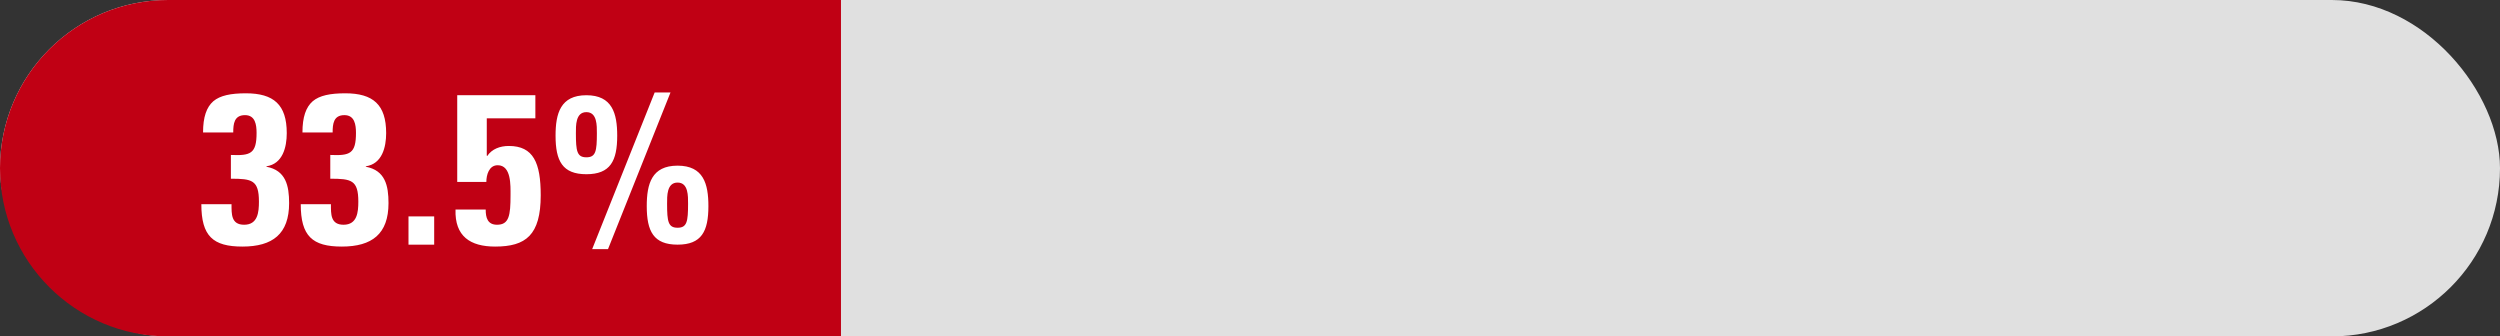
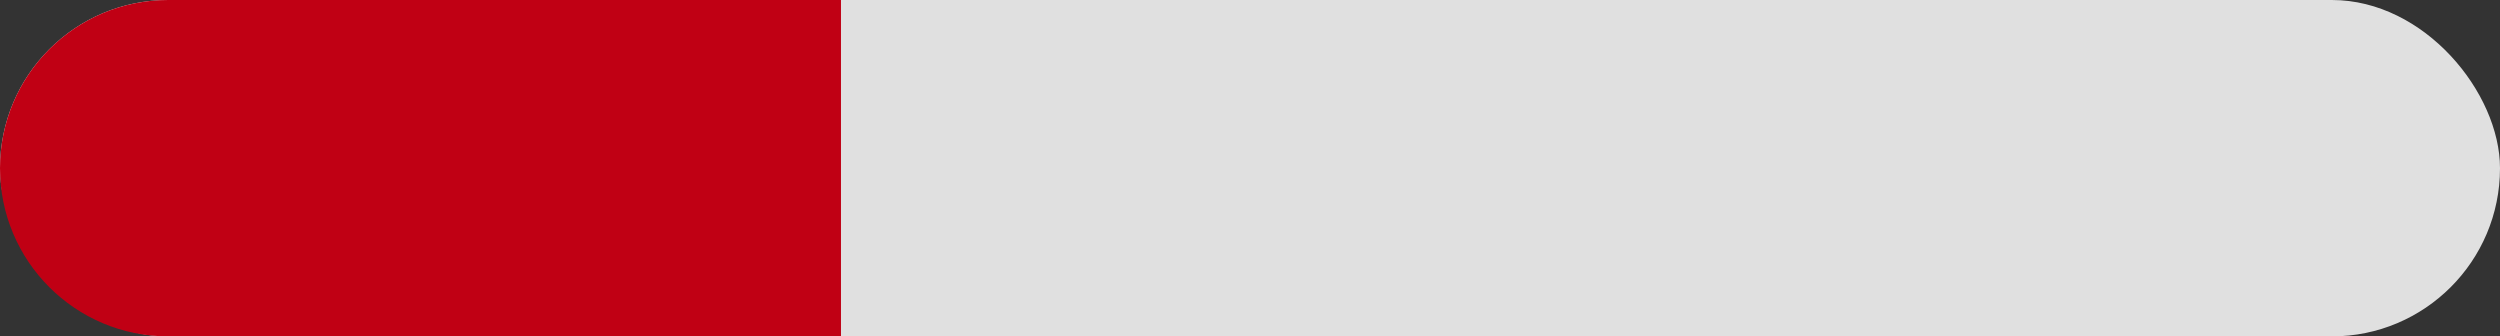
<svg xmlns="http://www.w3.org/2000/svg" width="327" height="44" viewBox="0 0 327 44" fill="none">
  <rect x="0" y="0" width="327" height="44" fill="#333333" stroke="none" />
  <rect width="327" height="44" rx="22" fill="#E0E0E0" />
  <path d="M0 22C0 9.85 9.85 0 22 0H110V44H22C9.85 44 0 34.15 0 22Z" fill="#C00014" />
-   <path d="M30.508 17.328C30.508 16.208 30.62 15.06 32.048 15.06C33.392 15.06 33.56 16.32 33.56 17.384C33.56 20.1 32.776 20.38 30.2 20.268V23.376C32.944 23.376 33.868 23.544 33.868 26.372C33.868 27.744 33.728 29.396 31.936 29.396C30.228 29.396 30.284 27.996 30.284 26.708H26.336C26.336 30.88 27.848 32.252 31.712 32.252C35.66 32.252 37.816 30.6 37.816 26.568C37.816 24.3 37.396 22.284 34.848 21.808V21.752C36.976 21.444 37.508 19.26 37.508 17.412C37.508 13.688 35.8 12.204 32.16 12.204C30.2 12.204 28.8 12.484 27.904 13.24C27.008 14.024 26.56 15.312 26.56 17.328H30.508ZM43.509 17.328C43.509 16.208 43.621 15.06 45.049 15.06C46.393 15.06 46.561 16.32 46.561 17.384C46.561 20.1 45.777 20.38 43.201 20.268V23.376C45.945 23.376 46.869 23.544 46.869 26.372C46.869 27.744 46.729 29.396 44.937 29.396C43.229 29.396 43.285 27.996 43.285 26.708H39.337C39.337 30.88 40.849 32.252 44.713 32.252C48.661 32.252 50.817 30.6 50.817 26.568C50.817 24.3 50.397 22.284 47.849 21.808V21.752C49.977 21.444 50.509 19.26 50.509 17.412C50.509 13.688 48.801 12.204 45.161 12.204C43.201 12.204 41.801 12.484 40.905 13.24C40.009 14.024 39.561 15.312 39.561 17.328H43.509ZM53.431 28.304V32H56.791V28.304H53.431ZM63.67 15.48H70.026V12.456H59.806V23.796H63.614C63.614 22.9 63.95 21.612 65.098 21.612C66.89 21.612 66.778 24.272 66.778 25.532C66.778 28.192 66.582 29.396 65.014 29.396C64.398 29.396 64.034 29.172 63.81 28.808C63.586 28.444 63.53 27.94 63.53 27.408H59.582C59.47 30.908 61.514 32.252 64.762 32.252C68.766 32.252 70.726 30.768 70.726 25.532C70.726 21.304 69.774 19.092 66.554 19.092C65.406 19.092 64.342 19.484 63.726 20.408L63.67 20.352V15.48ZM88.627 32C91.763 32 92.659 30.264 92.659 26.96C92.659 24.048 92.015 21.668 88.627 21.668C85.239 21.668 84.595 24.048 84.595 26.96C84.595 30.264 85.491 32 88.627 32ZM88.627 29.788C87.395 29.788 87.255 28.976 87.255 26.652C87.255 25.672 87.199 23.88 88.627 23.88C90.055 23.88 89.999 25.672 89.999 26.652C89.999 28.976 89.859 29.788 88.627 29.788ZM87.703 12.092H85.631L77.455 32.588H79.527L87.703 12.092ZM76.699 22.788C79.835 22.788 80.731 21.052 80.731 17.748C80.731 14.836 80.087 12.456 76.699 12.456C73.311 12.456 72.667 14.836 72.667 17.748C72.667 21.052 73.563 22.788 76.699 22.788ZM76.699 20.576C75.467 20.576 75.327 19.764 75.327 17.44C75.327 16.46 75.271 14.668 76.699 14.668C78.127 14.668 78.071 16.46 78.071 17.44C78.071 19.764 77.931 20.576 76.699 20.576Z" fill="white" />
</svg>